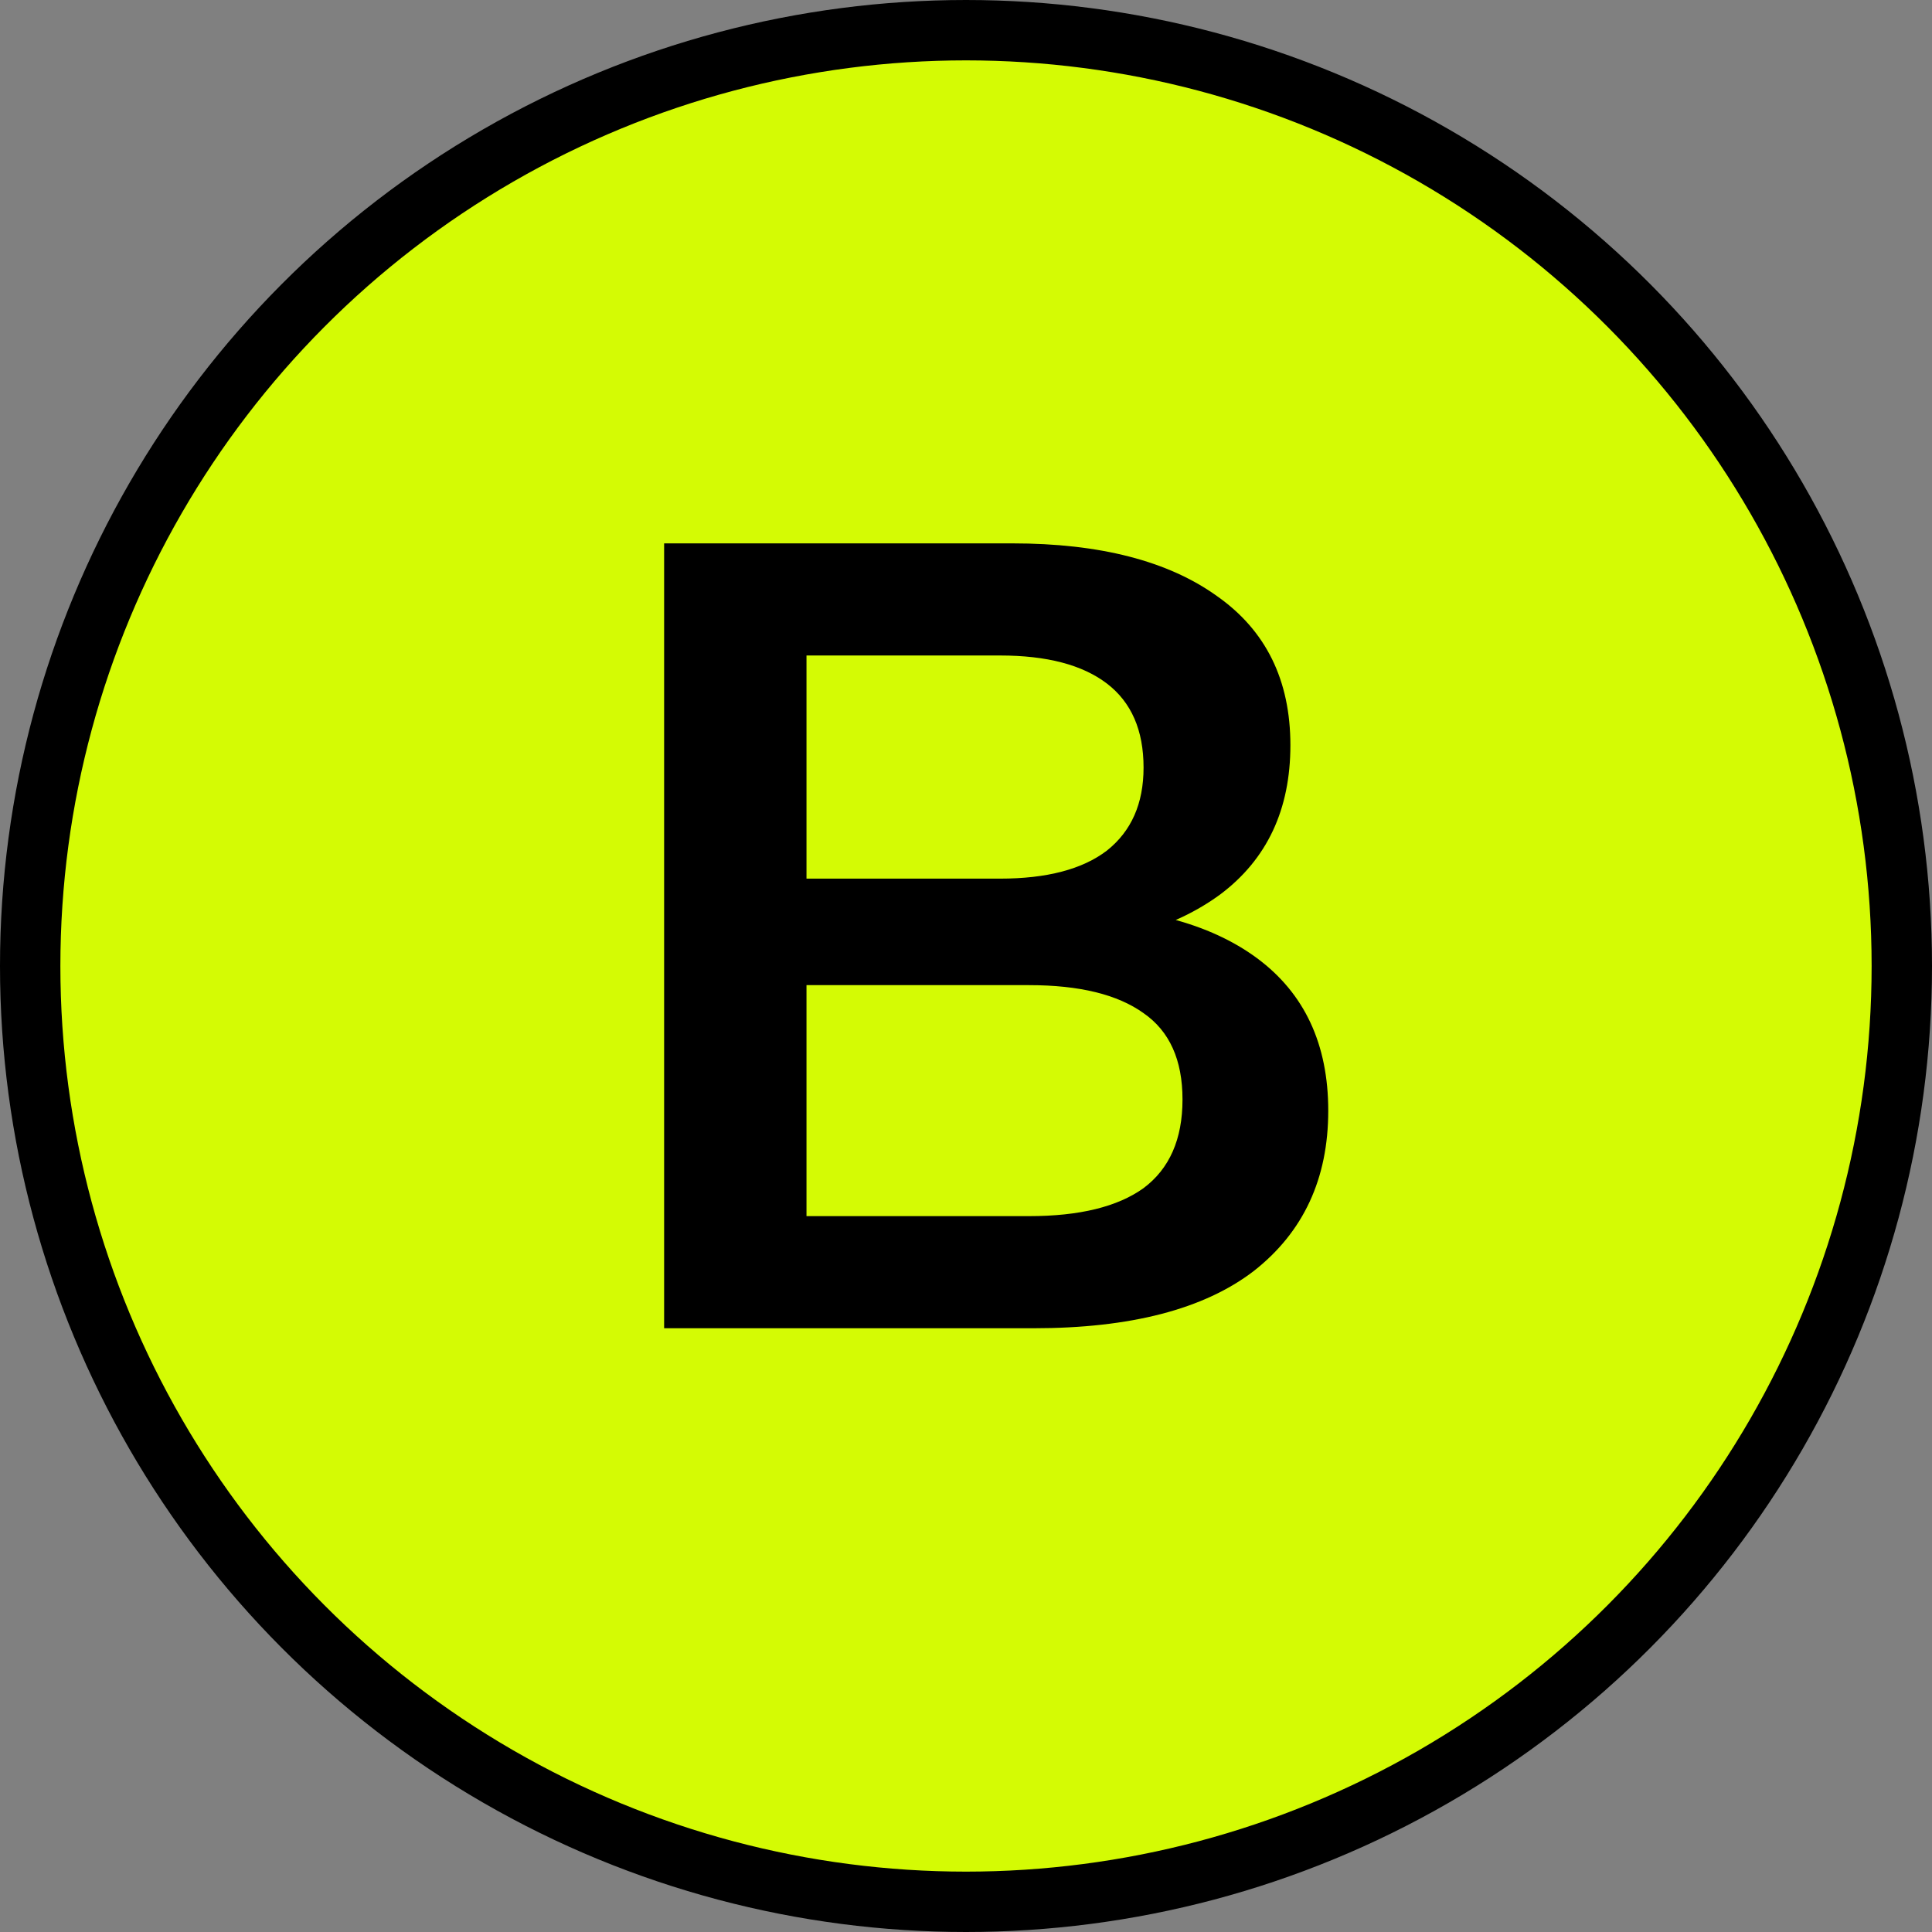
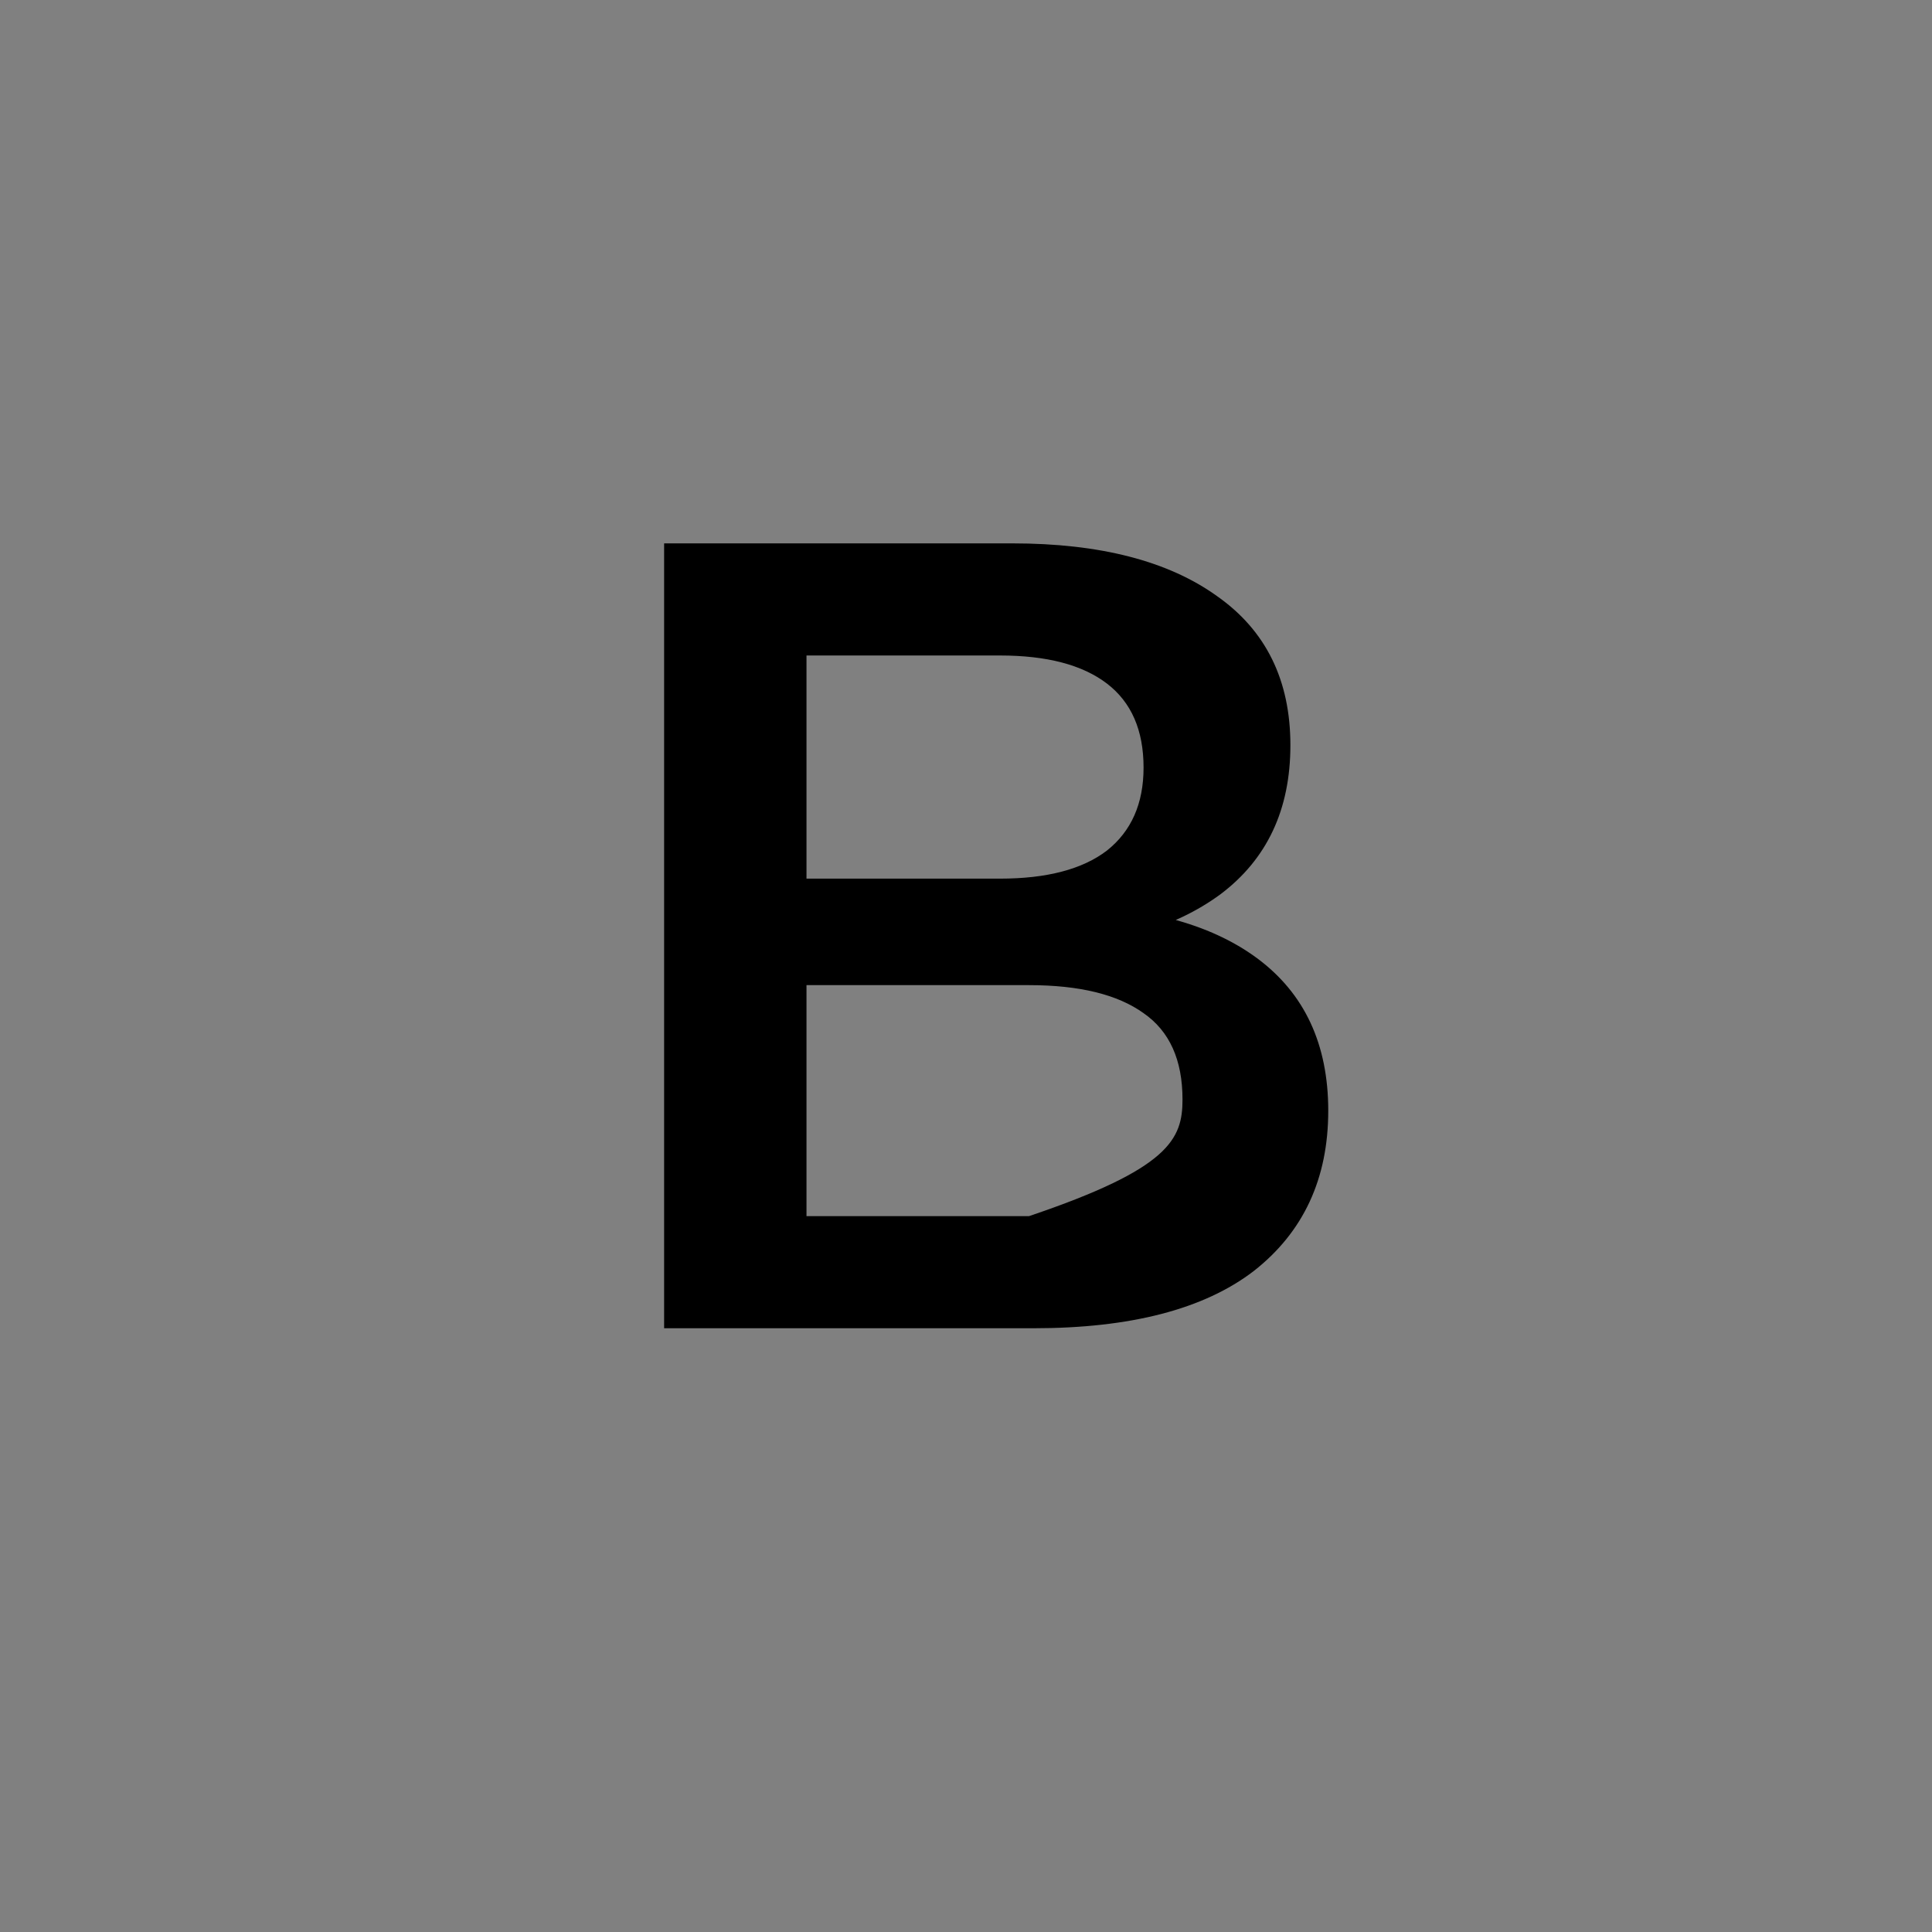
<svg xmlns="http://www.w3.org/2000/svg" width="32" height="32" viewBox="0 0 32 32" fill="none">
  <rect x="0" y="0" width="32" height="32" fill="#808080" stroke="none" />
-   <circle cx="16" cy="16" r="15.5" fill="#D4FB04" stroke="black" />
-   <path d="M11 22V9H16.767C18.217 9 19.347 9.291 20.157 9.873C20.968 10.442 21.373 11.266 21.373 12.343C21.373 13.408 20.987 14.231 20.213 14.813C19.439 15.382 18.419 15.667 17.154 15.667L17.486 14.999C18.923 14.999 20.035 15.29 20.821 15.871C21.607 16.453 22 17.295 22 18.397C22 19.524 21.588 20.409 20.765 21.053C19.942 21.684 18.726 22 17.117 22H11ZM13.358 20.143H17.044C17.879 20.143 18.511 19.988 18.941 19.679C19.371 19.357 19.586 18.868 19.586 18.211C19.586 17.555 19.371 17.079 18.941 16.781C18.511 16.472 17.879 16.317 17.044 16.317H13.358V20.143ZM13.358 14.553H16.564C17.338 14.553 17.928 14.398 18.333 14.089C18.739 13.767 18.941 13.309 18.941 12.714C18.941 12.095 18.739 11.631 18.333 11.321C17.928 11.012 17.338 10.857 16.564 10.857H13.358V14.553Z" fill="black" />
+   <path d="M11 22V9H16.767C18.217 9 19.347 9.291 20.157 9.873C20.968 10.442 21.373 11.266 21.373 12.343C21.373 13.408 20.987 14.231 20.213 14.813C19.439 15.382 18.419 15.667 17.154 15.667L17.486 14.999C18.923 14.999 20.035 15.29 20.821 15.871C21.607 16.453 22 17.295 22 18.397C22 19.524 21.588 20.409 20.765 21.053C19.942 21.684 18.726 22 17.117 22H11ZM13.358 20.143H17.044C19.371 19.357 19.586 18.868 19.586 18.211C19.586 17.555 19.371 17.079 18.941 16.781C18.511 16.472 17.879 16.317 17.044 16.317H13.358V20.143ZM13.358 14.553H16.564C17.338 14.553 17.928 14.398 18.333 14.089C18.739 13.767 18.941 13.309 18.941 12.714C18.941 12.095 18.739 11.631 18.333 11.321C17.928 11.012 17.338 10.857 16.564 10.857H13.358V14.553Z" fill="black" />
</svg>